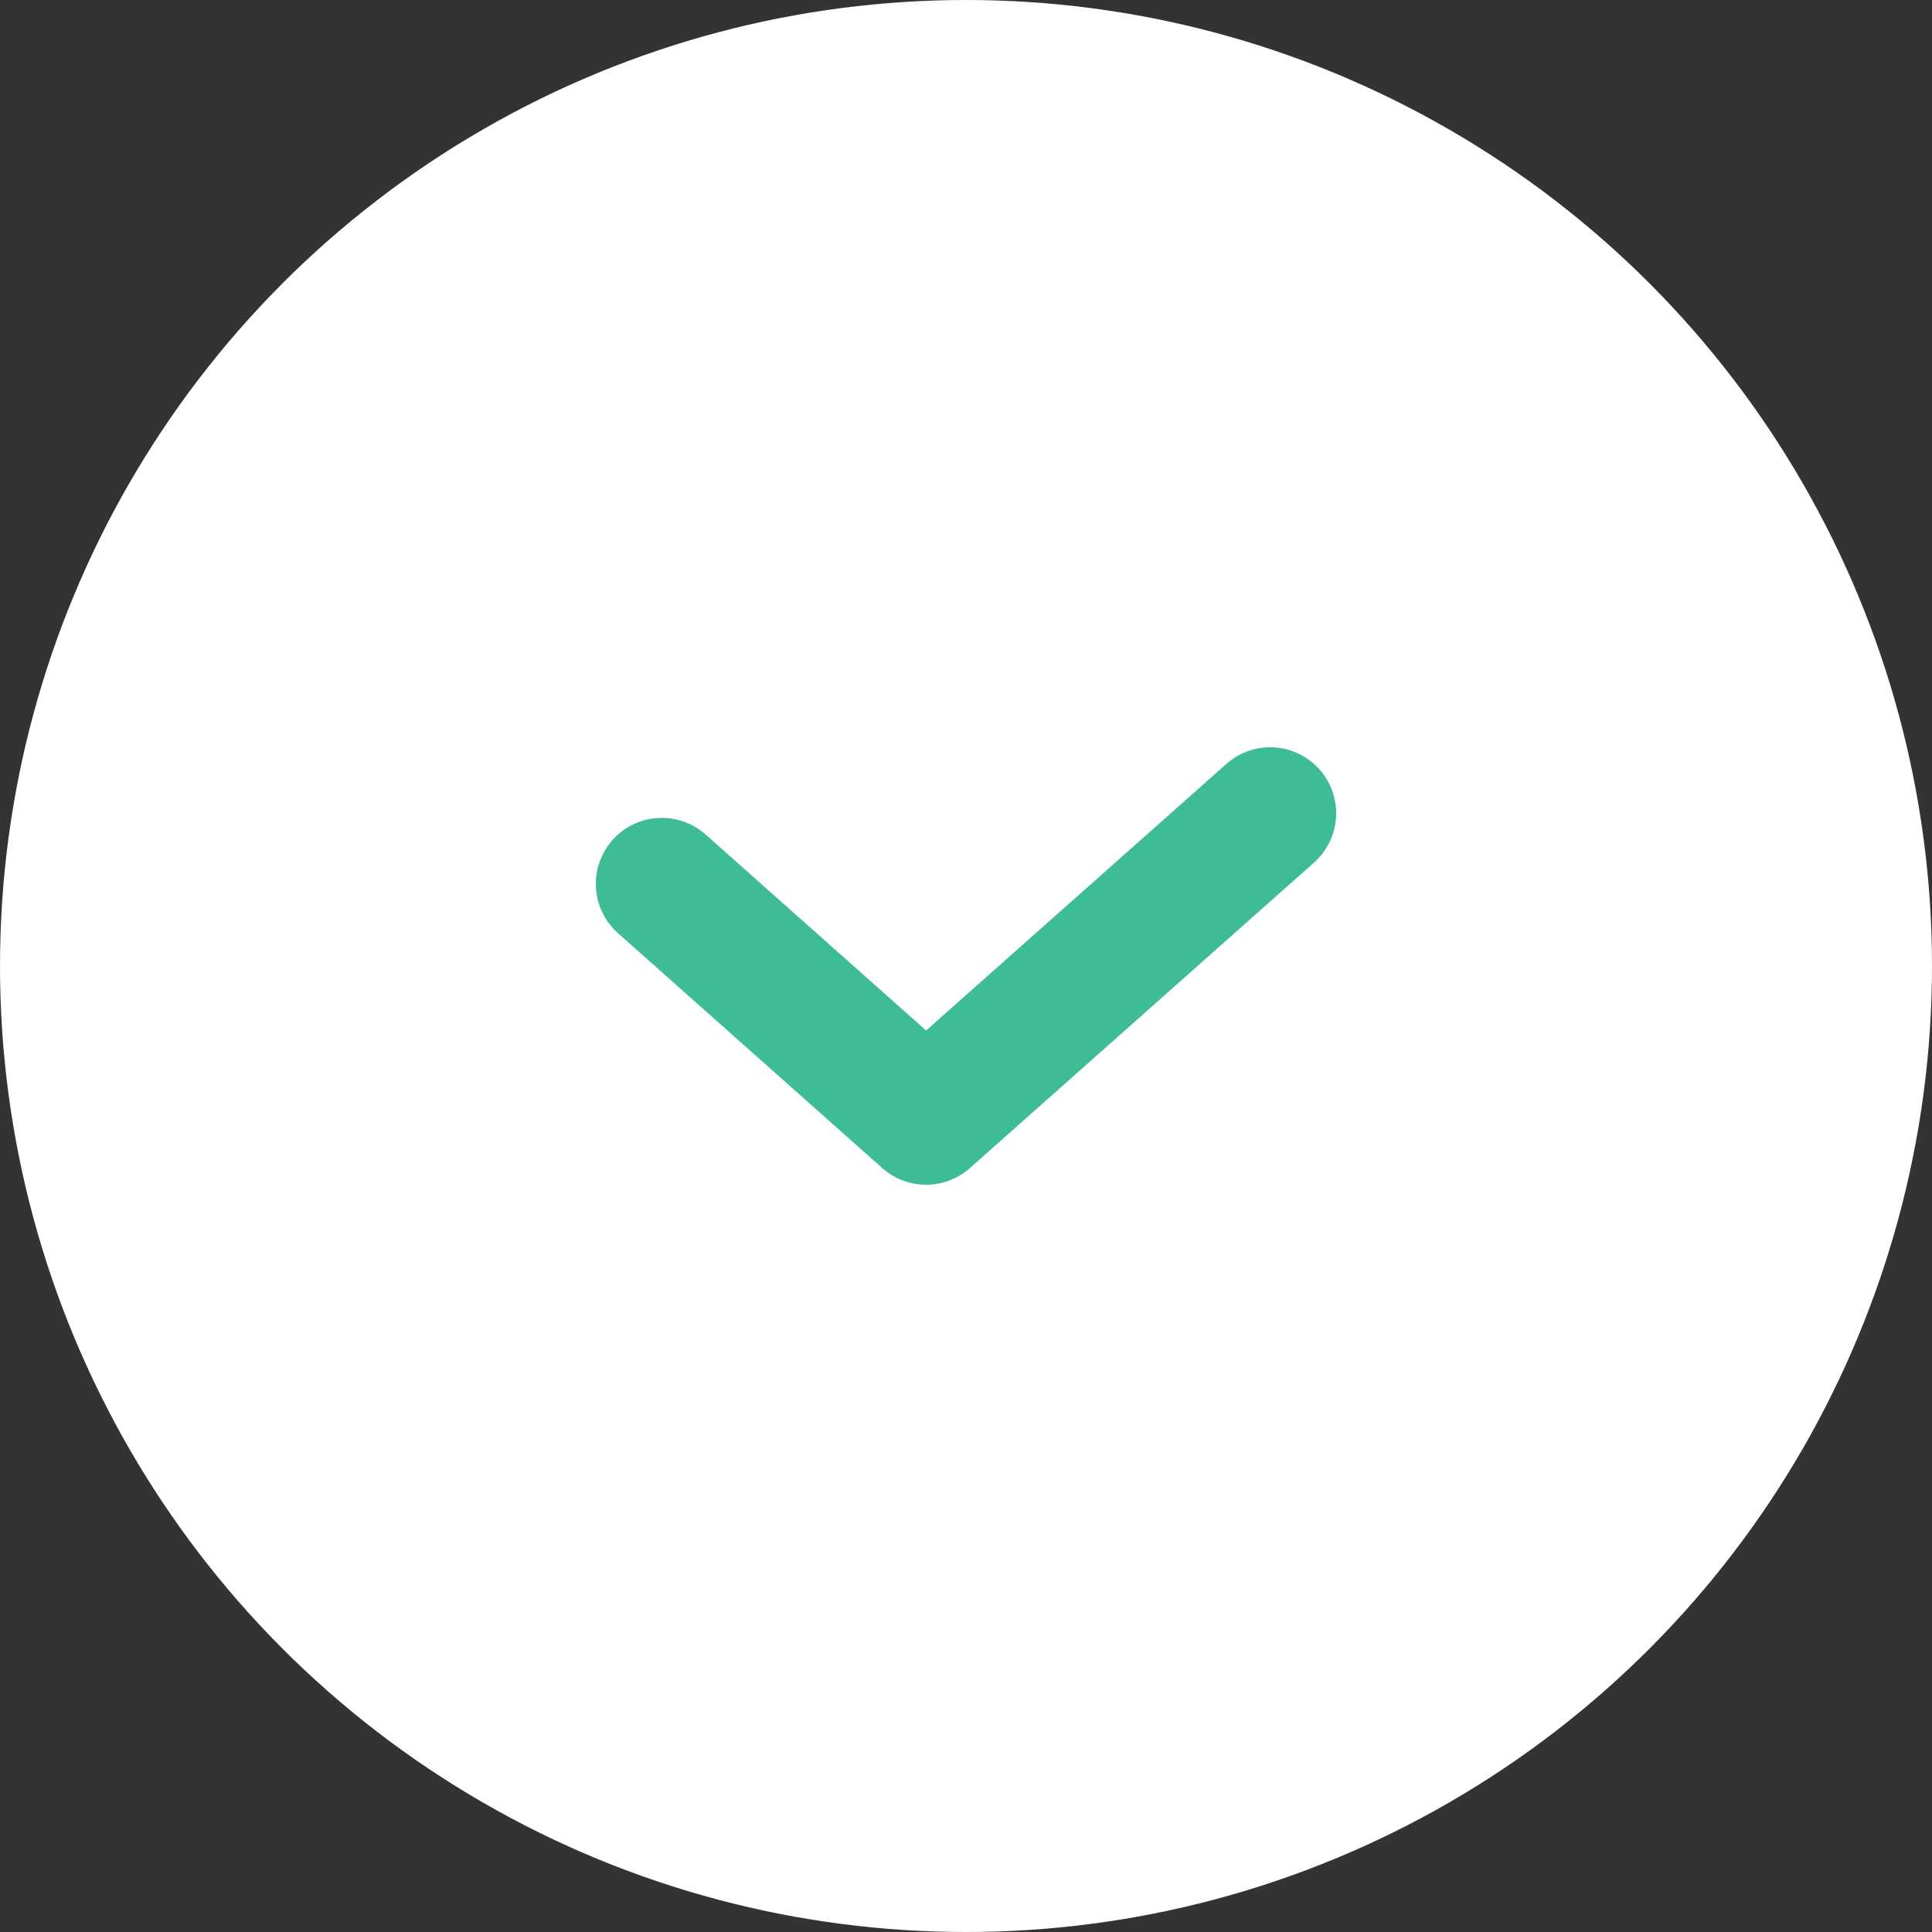
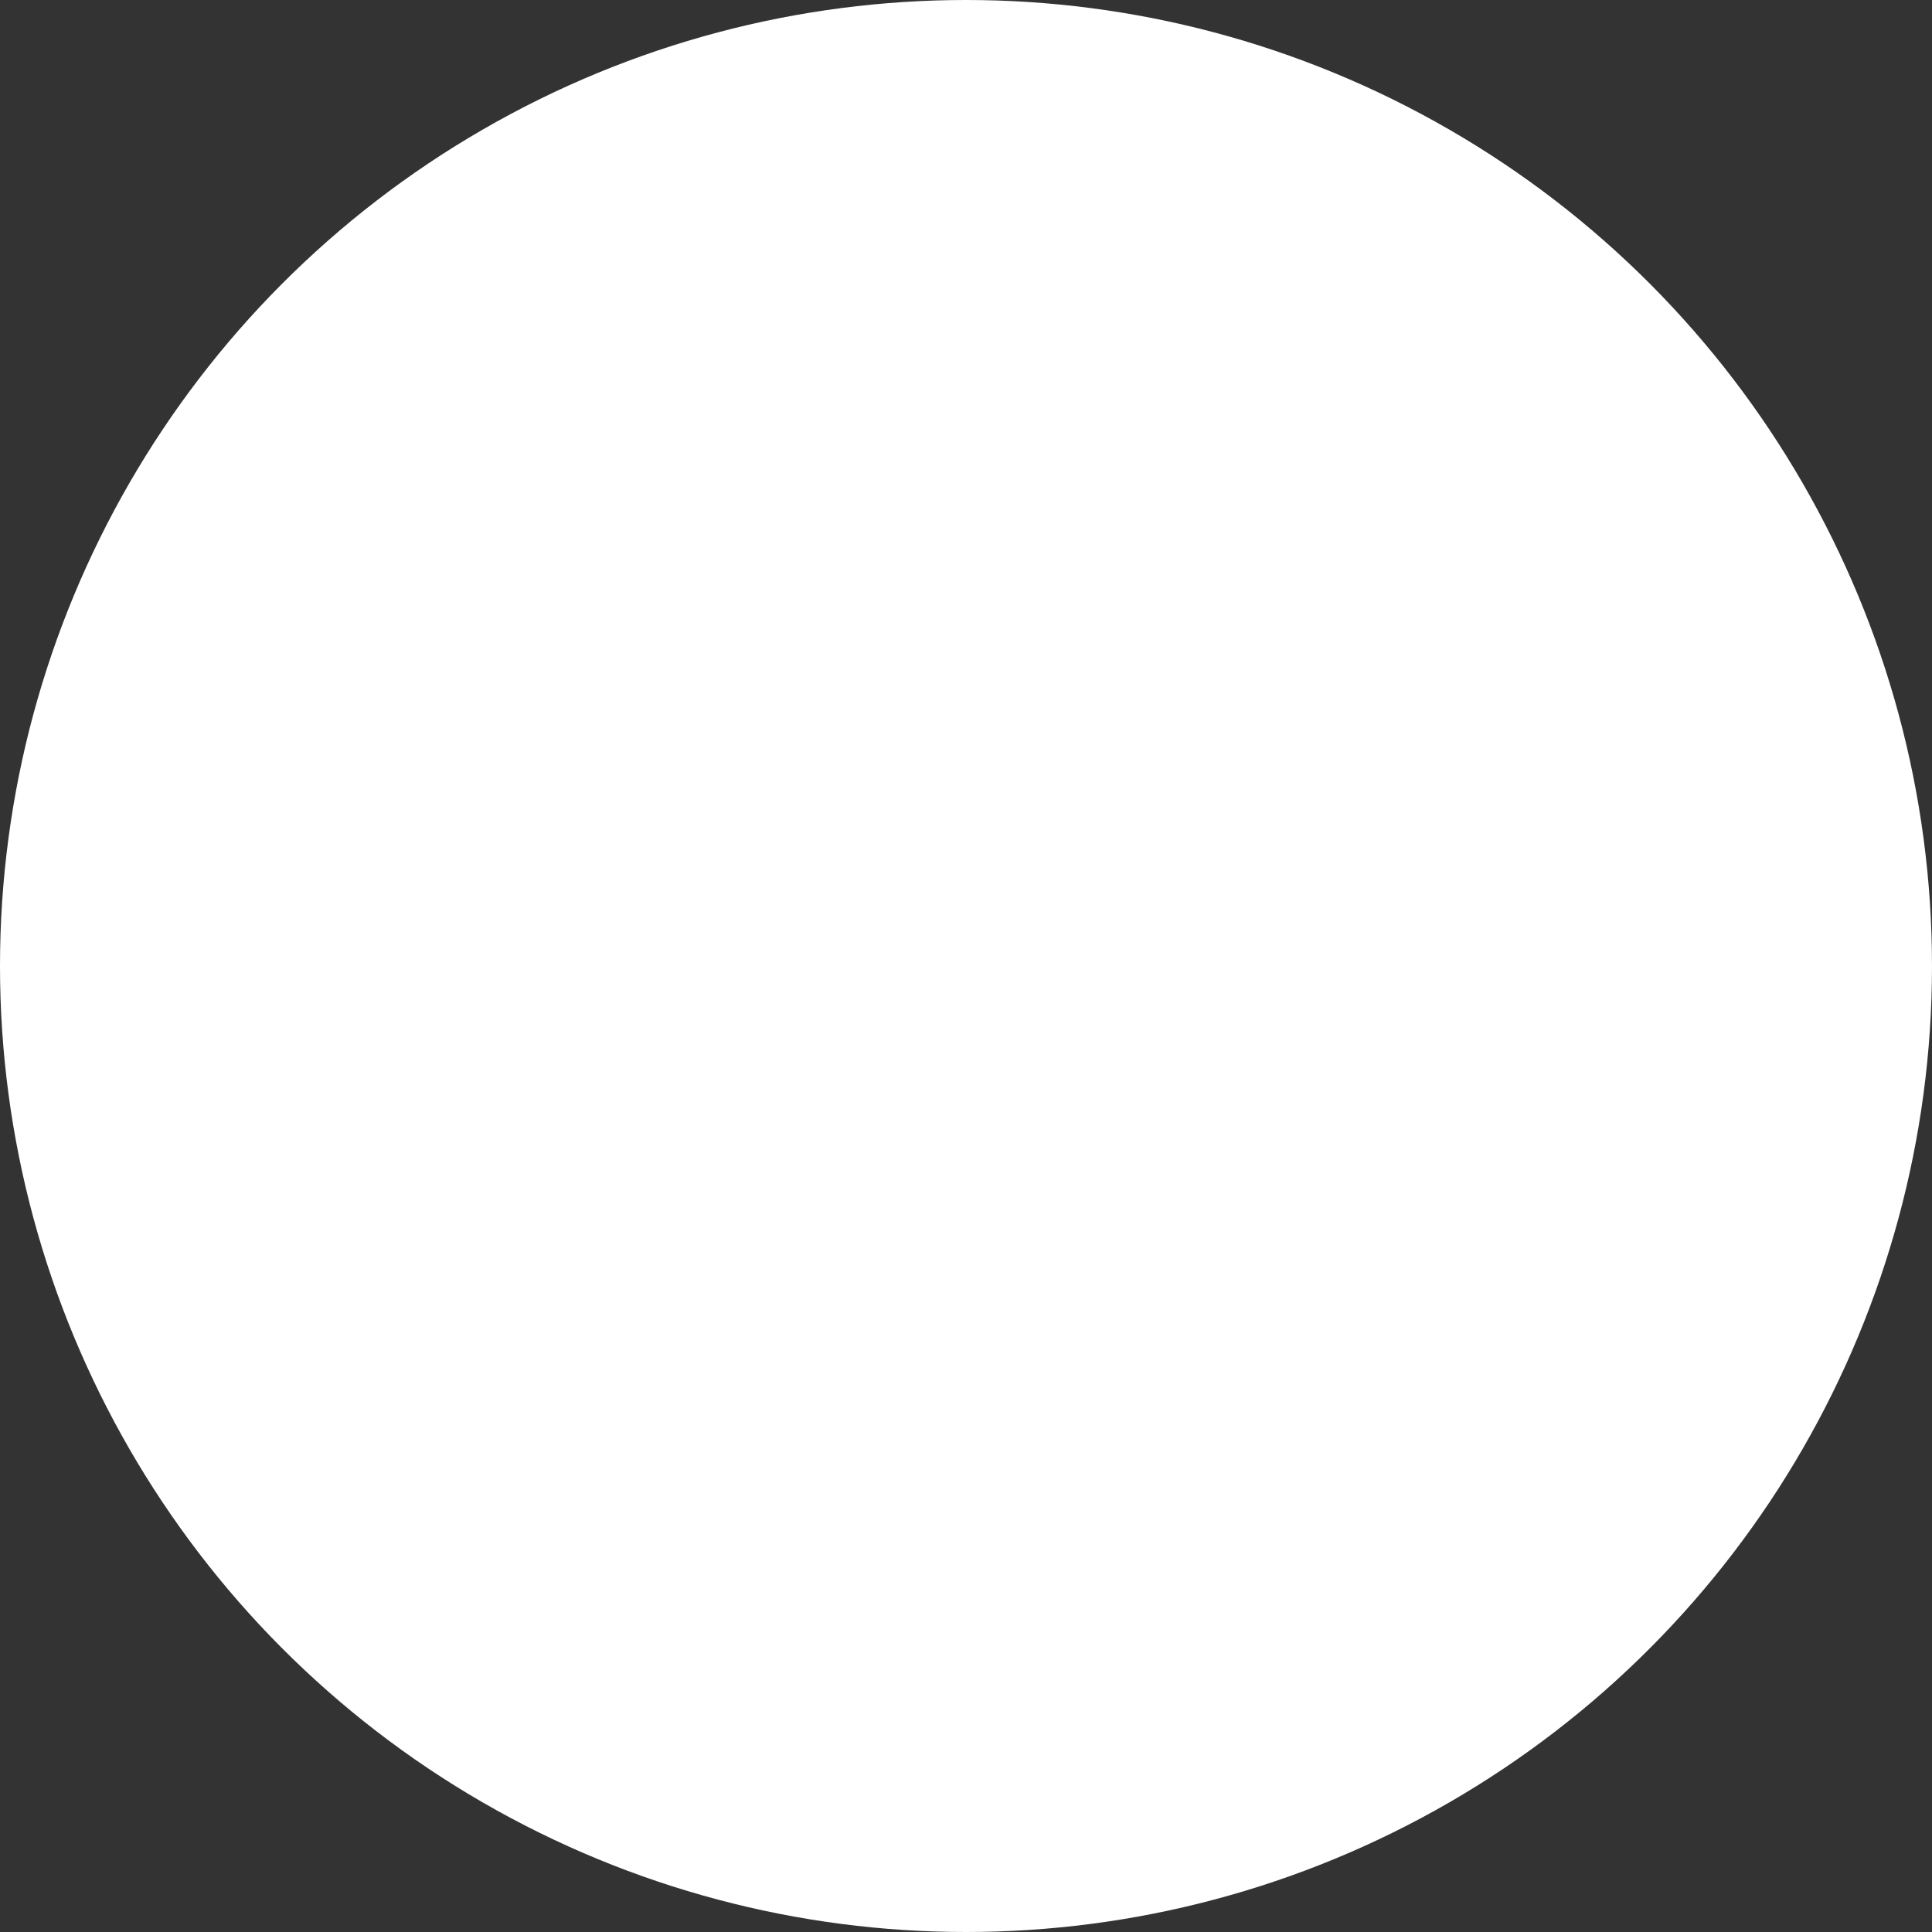
<svg xmlns="http://www.w3.org/2000/svg" viewBox="0 0 58.56 58.56">
  <rect x="0" y="0" width="58.56" height="58.56" fill="#333333" stroke="none" />
  <defs>
    <style>.cls-1{fill:#fff;}.cls-2{fill:none;stroke:#3dbc96;stroke-linecap:round;stroke-linejoin:round;stroke-width:4px;}</style>
  </defs>
  <g id="Layer_2" data-name="Layer 2">
    <g id="Layer_1-2" data-name="Layer 1">
      <circle class="cls-1" cx="29.28" cy="29.28" r="29.28" />
-       <polyline class="cls-2" points="38.5 24.65 28.07 33.91 20.06 26.79" />
    </g>
  </g>
</svg>